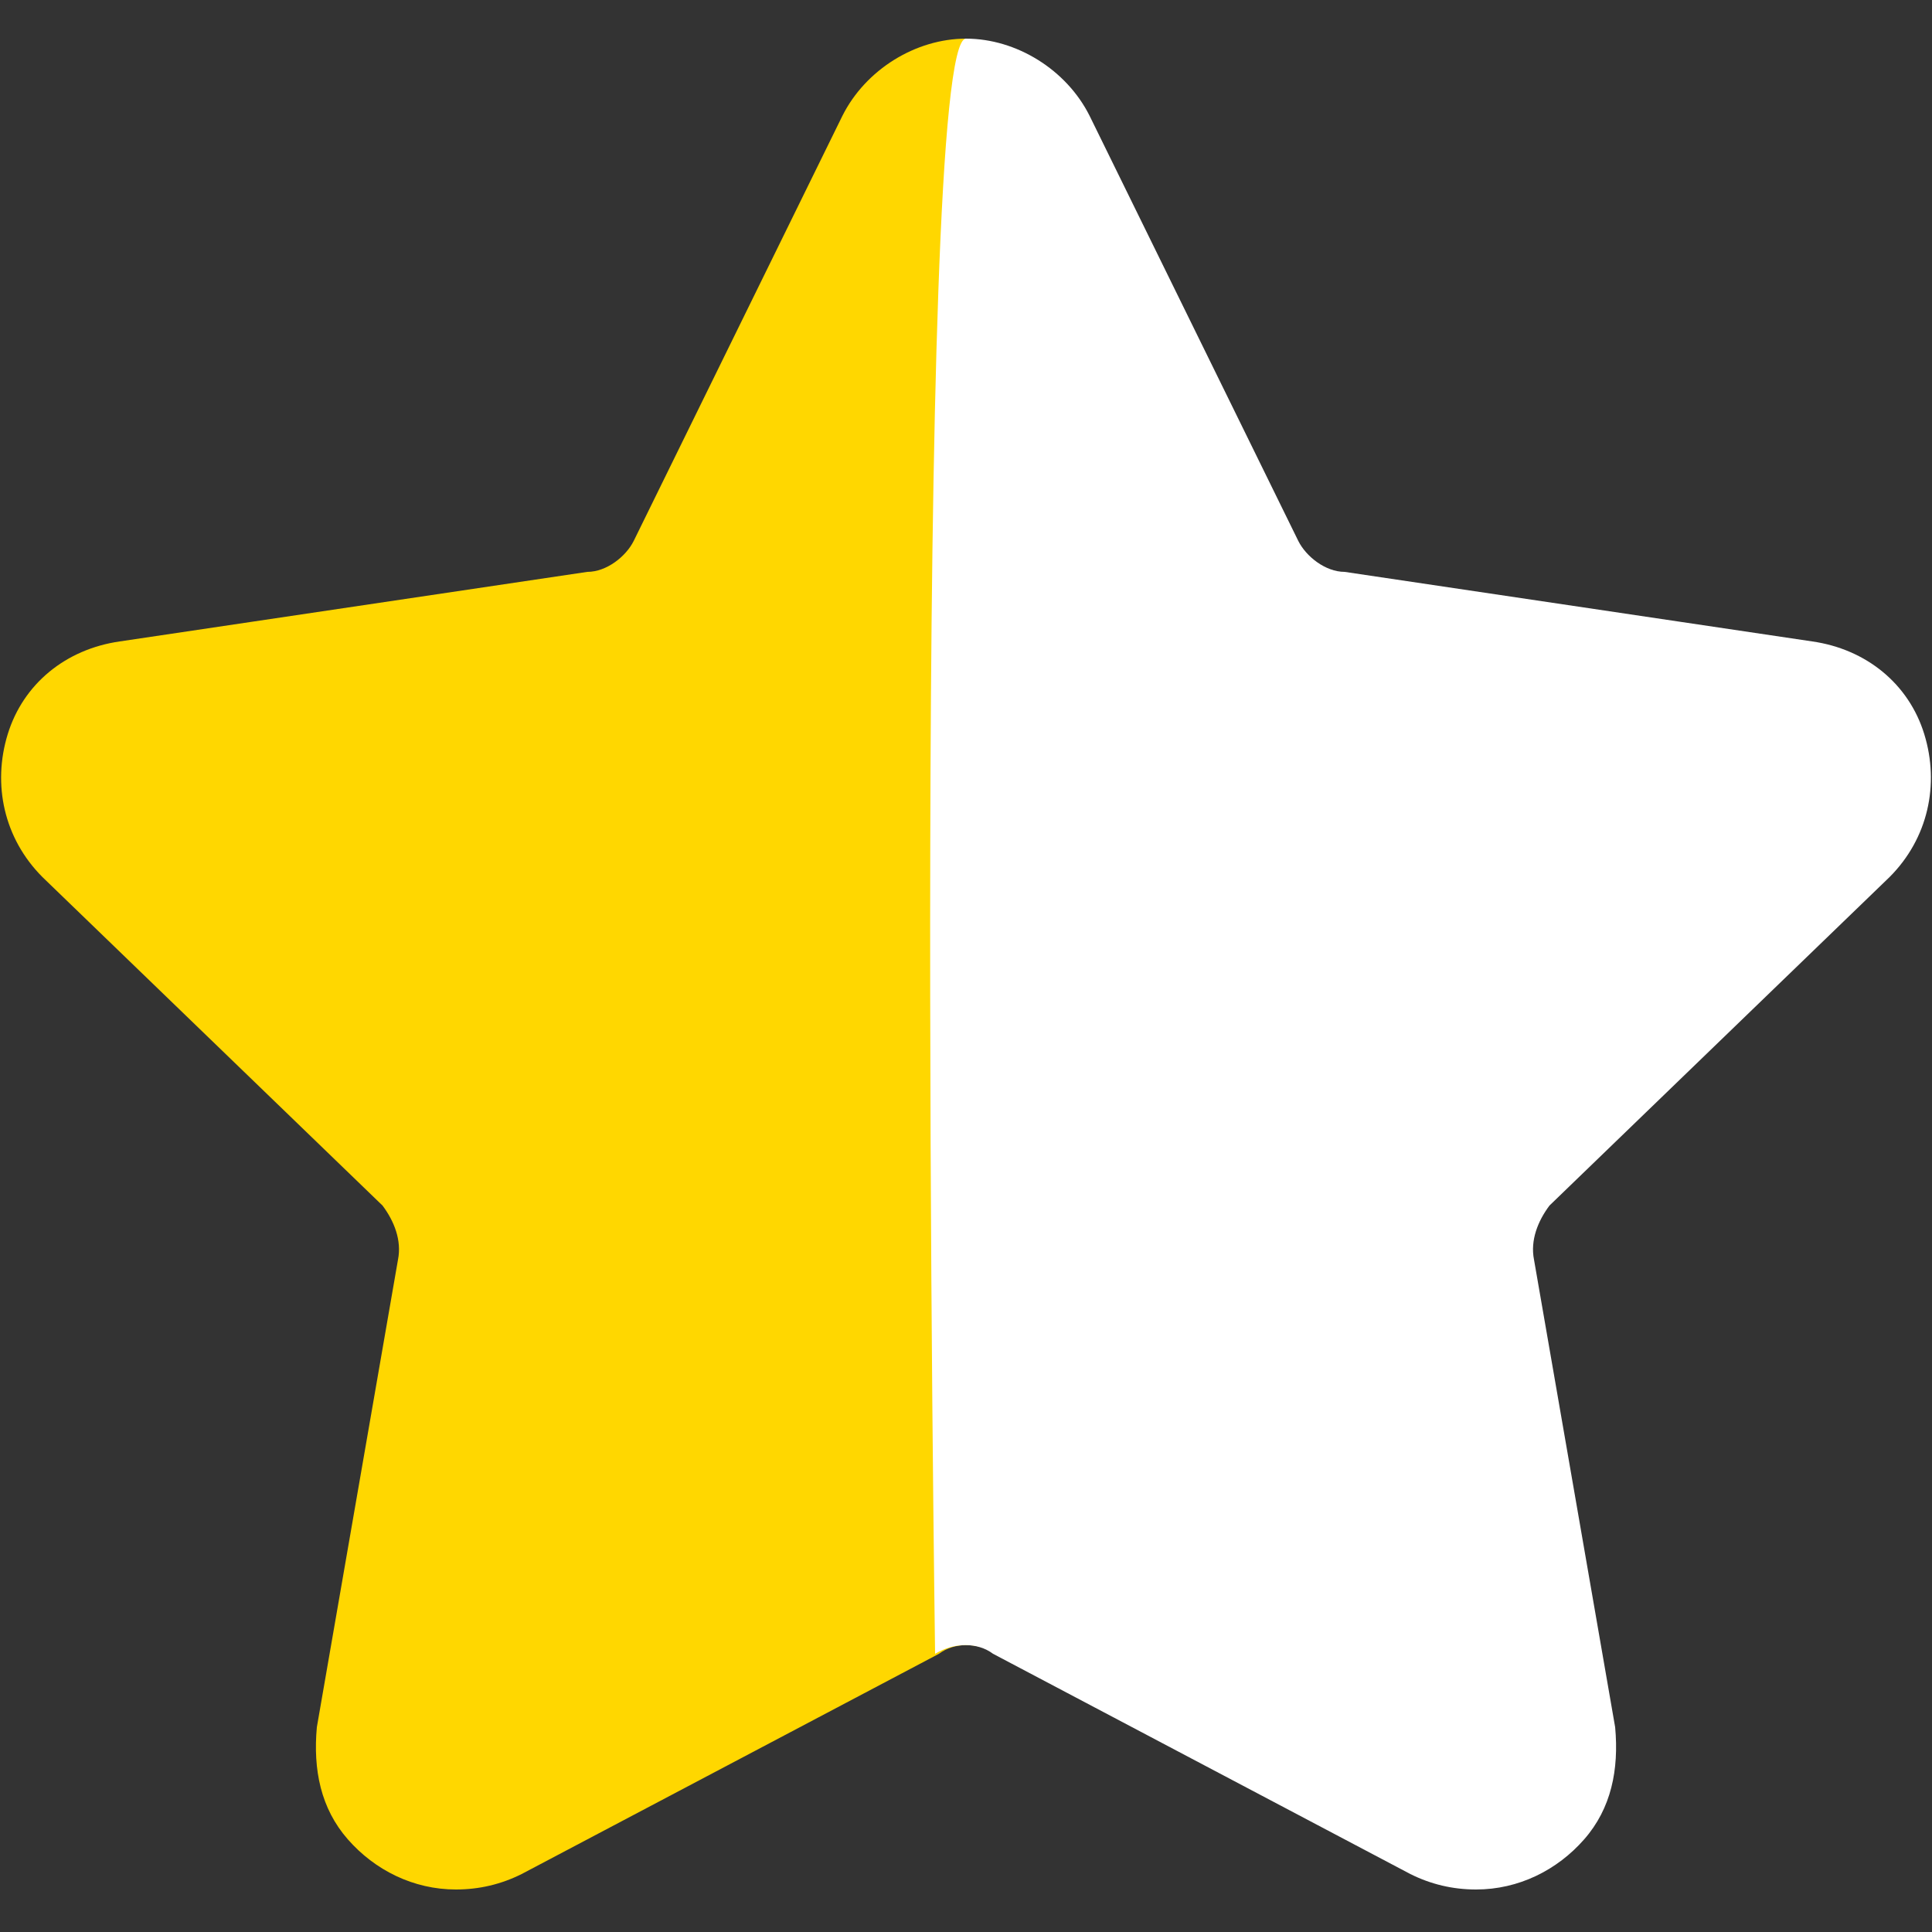
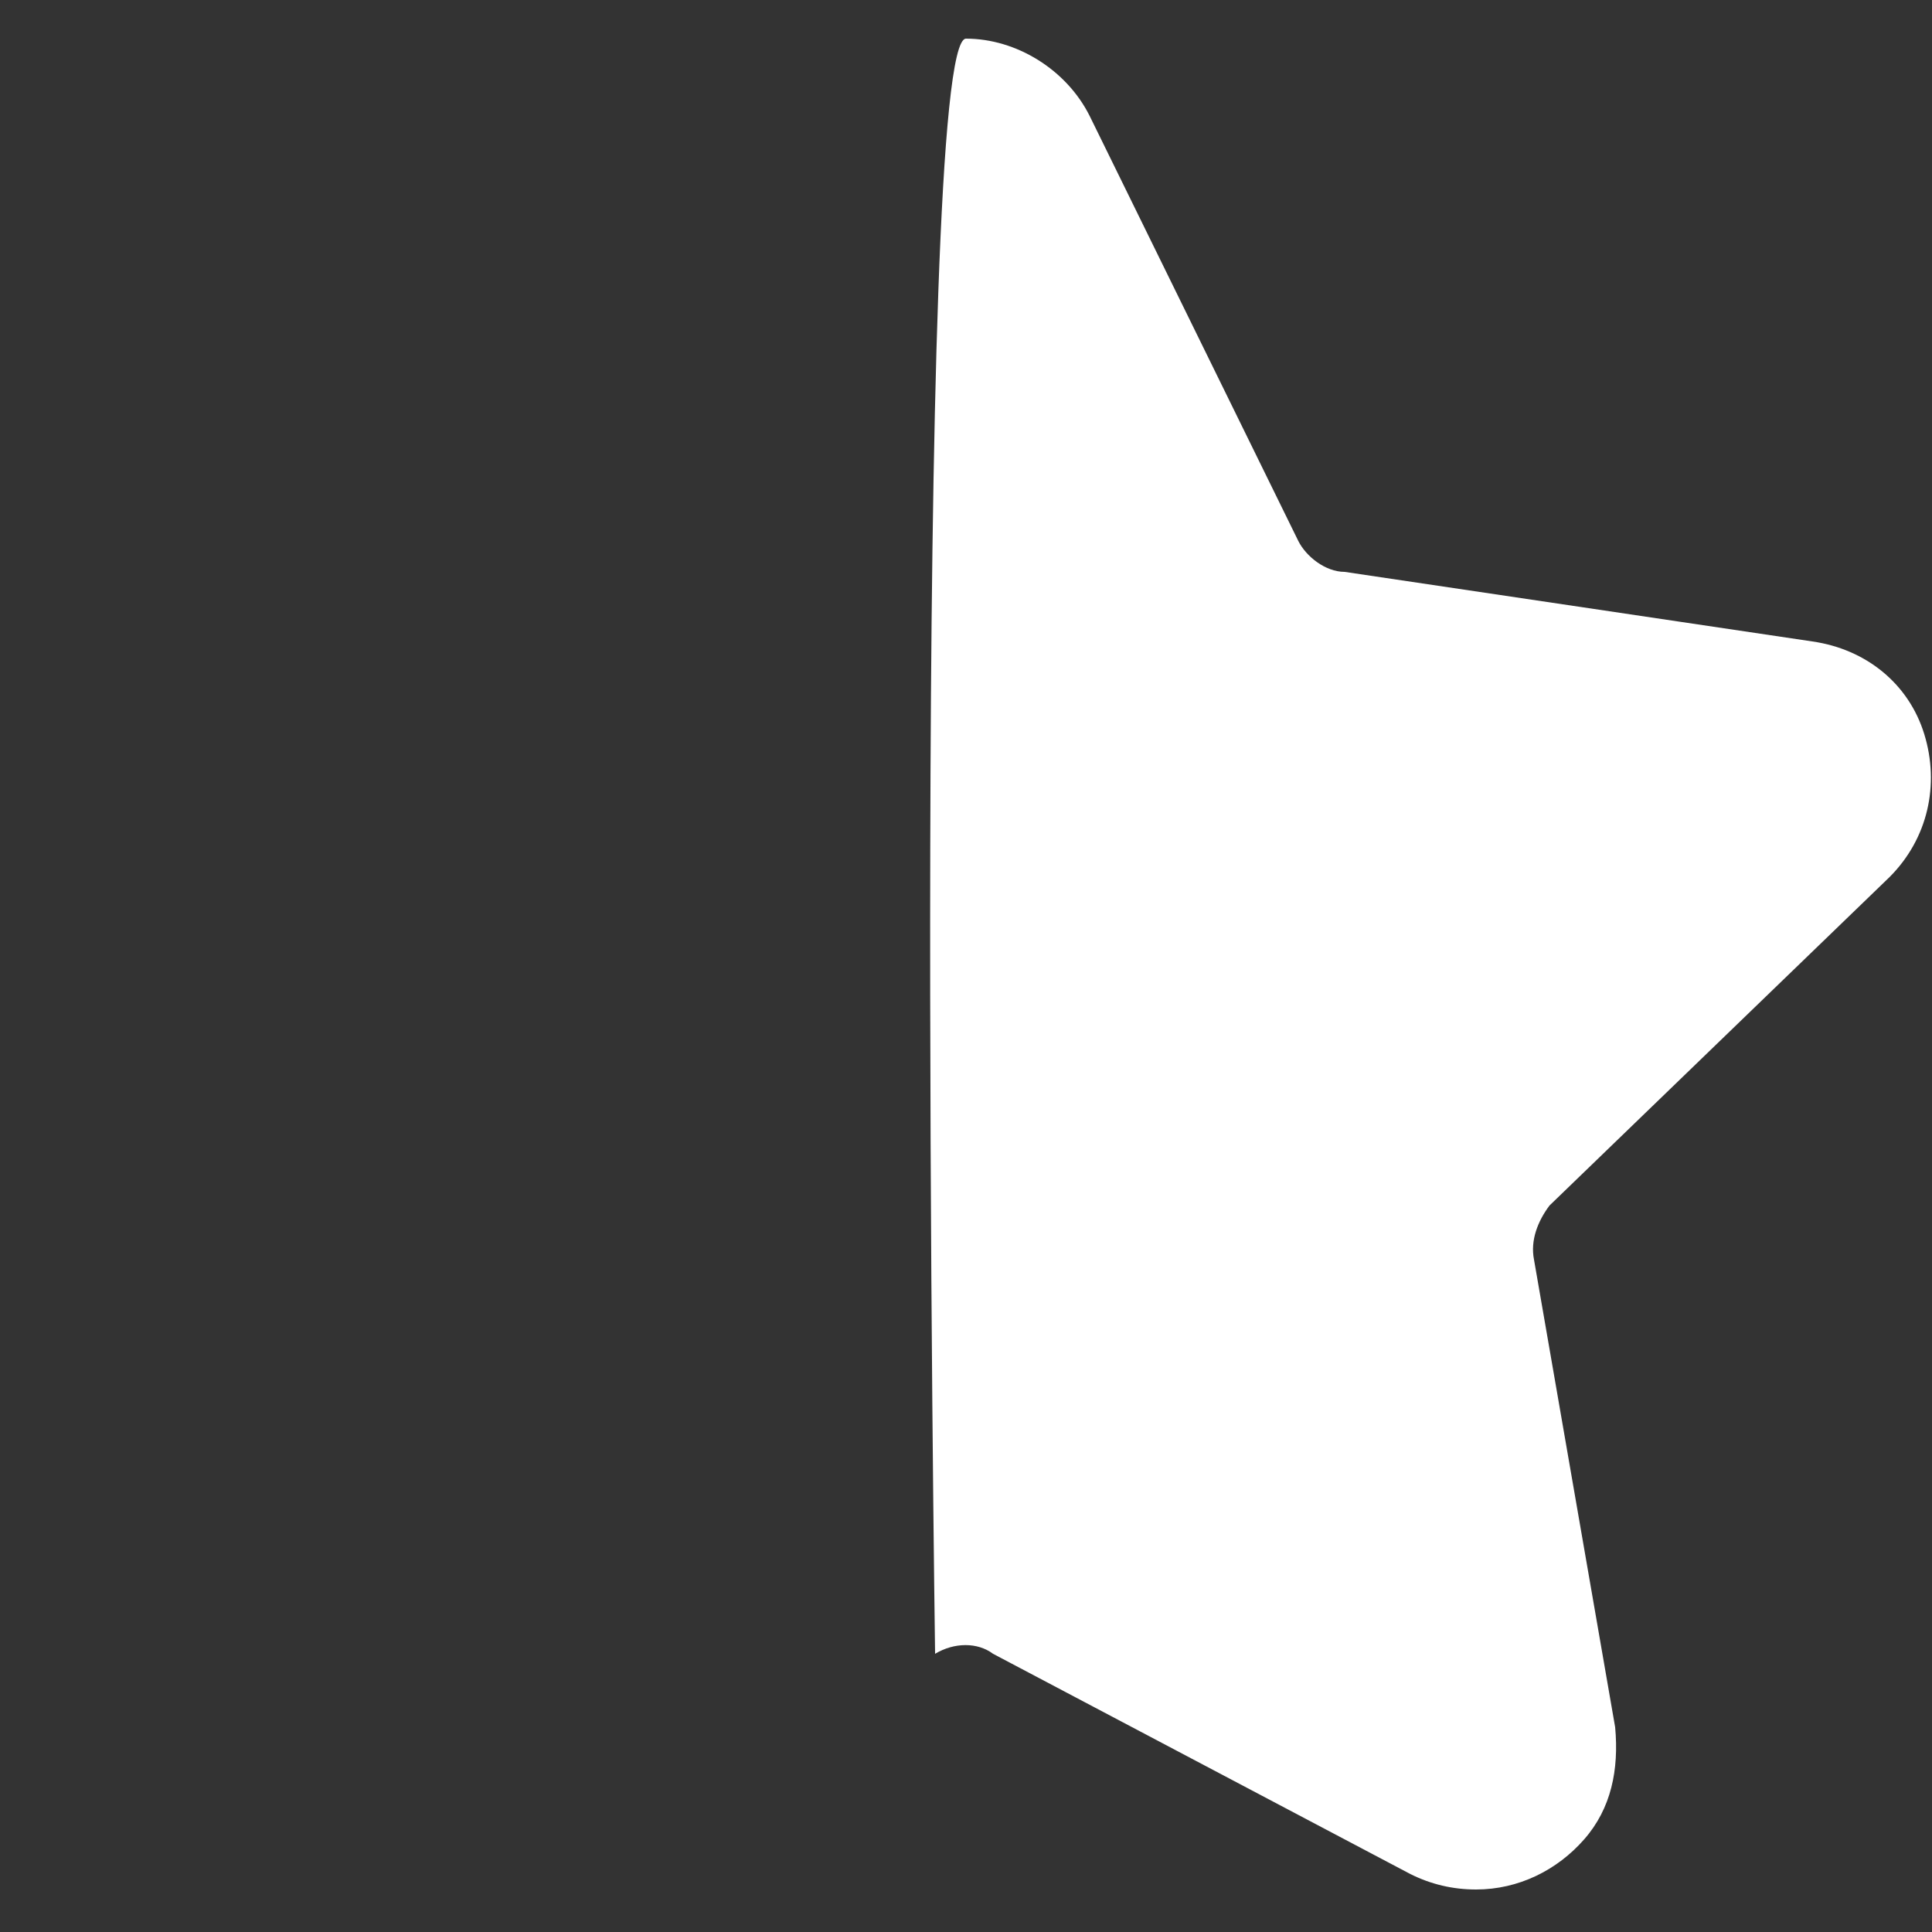
<svg xmlns="http://www.w3.org/2000/svg" version="1.2" viewBox="0 0 50 50" width="50" height="50">
  <rect x="0" y="0" width="50" height="50" fill="#333333" stroke="none" />
  <style>.a{fill:#ffd700}.b{fill:#fff}</style>
-   <path class="a" d="m1.1 22.7c-1-1-1.3-2.4-0.9-3.7 0.4-1.3 1.5-2.2 2.9-2.4l12.1-1.8c0.5 0 1-0.4 1.2-0.8l5.4-11c0.6-1.2 1.9-2 3.2-2 1.4 0 0.8 41.8 0.8 41.8-0.5-0.3-1.1-0.3-1.5 0l-10.8 5.7q-0.8 0.4-1.7 0.4c-1.1 0-2.1-0.5-2.8-1.3-0.7-0.8-0.9-1.8-0.8-2.9l2.1-12.1c0.1-0.5-0.1-1-0.4-1.4z" />
  <path class="b" d="m40.1 31.2c-0.3 0.4-0.5 0.9-0.4 1.4l2.1 12.1c0.1 1.1-0.1 2.1-0.8 2.9-0.7 0.8-1.7 1.3-2.8 1.3q-0.9 0-1.7-0.4l-10.8-5.7c-0.4-0.3-1-0.3-1.5 0 0 0-0.6-41.8 0.8-41.8 1.3 0 2.6 0.8 3.2 2l5.4 11c0.2 0.4 0.7 0.8 1.2 0.8l12.1 1.8c1.4 0.2 2.5 1.1 2.9 2.4 0.4 1.3 0.1 2.7-0.9 3.7z" />
</svg>